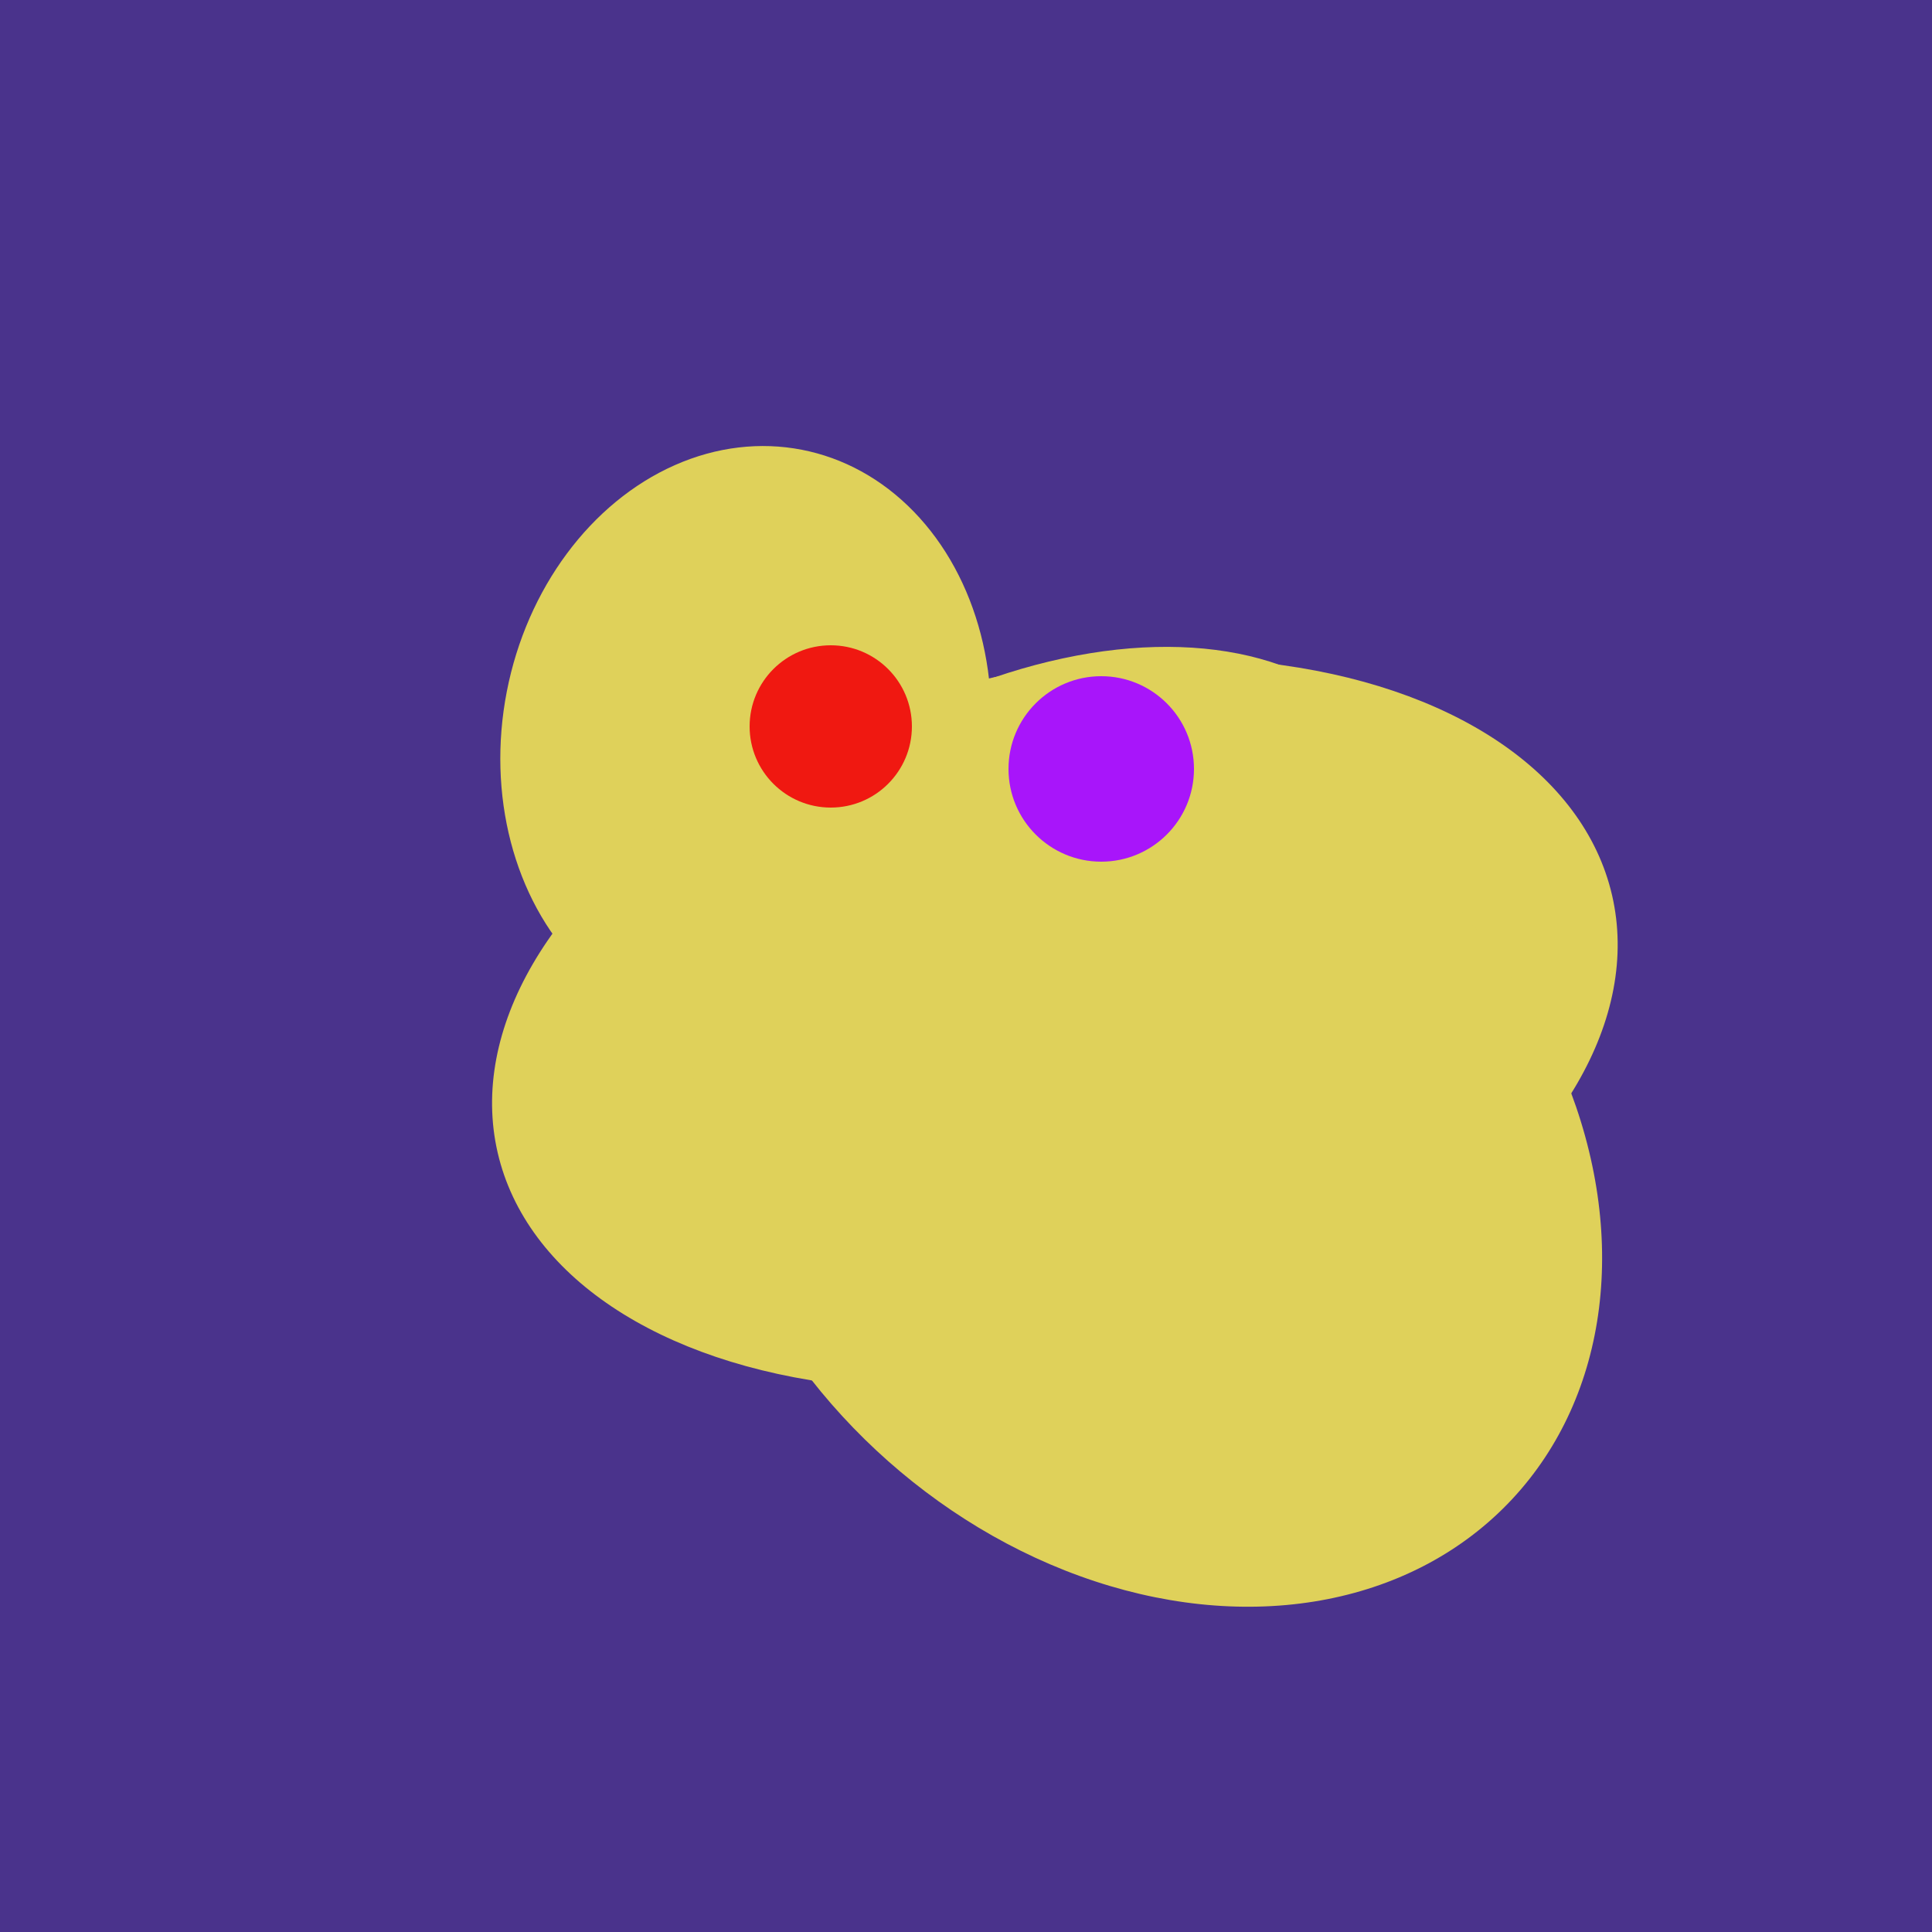
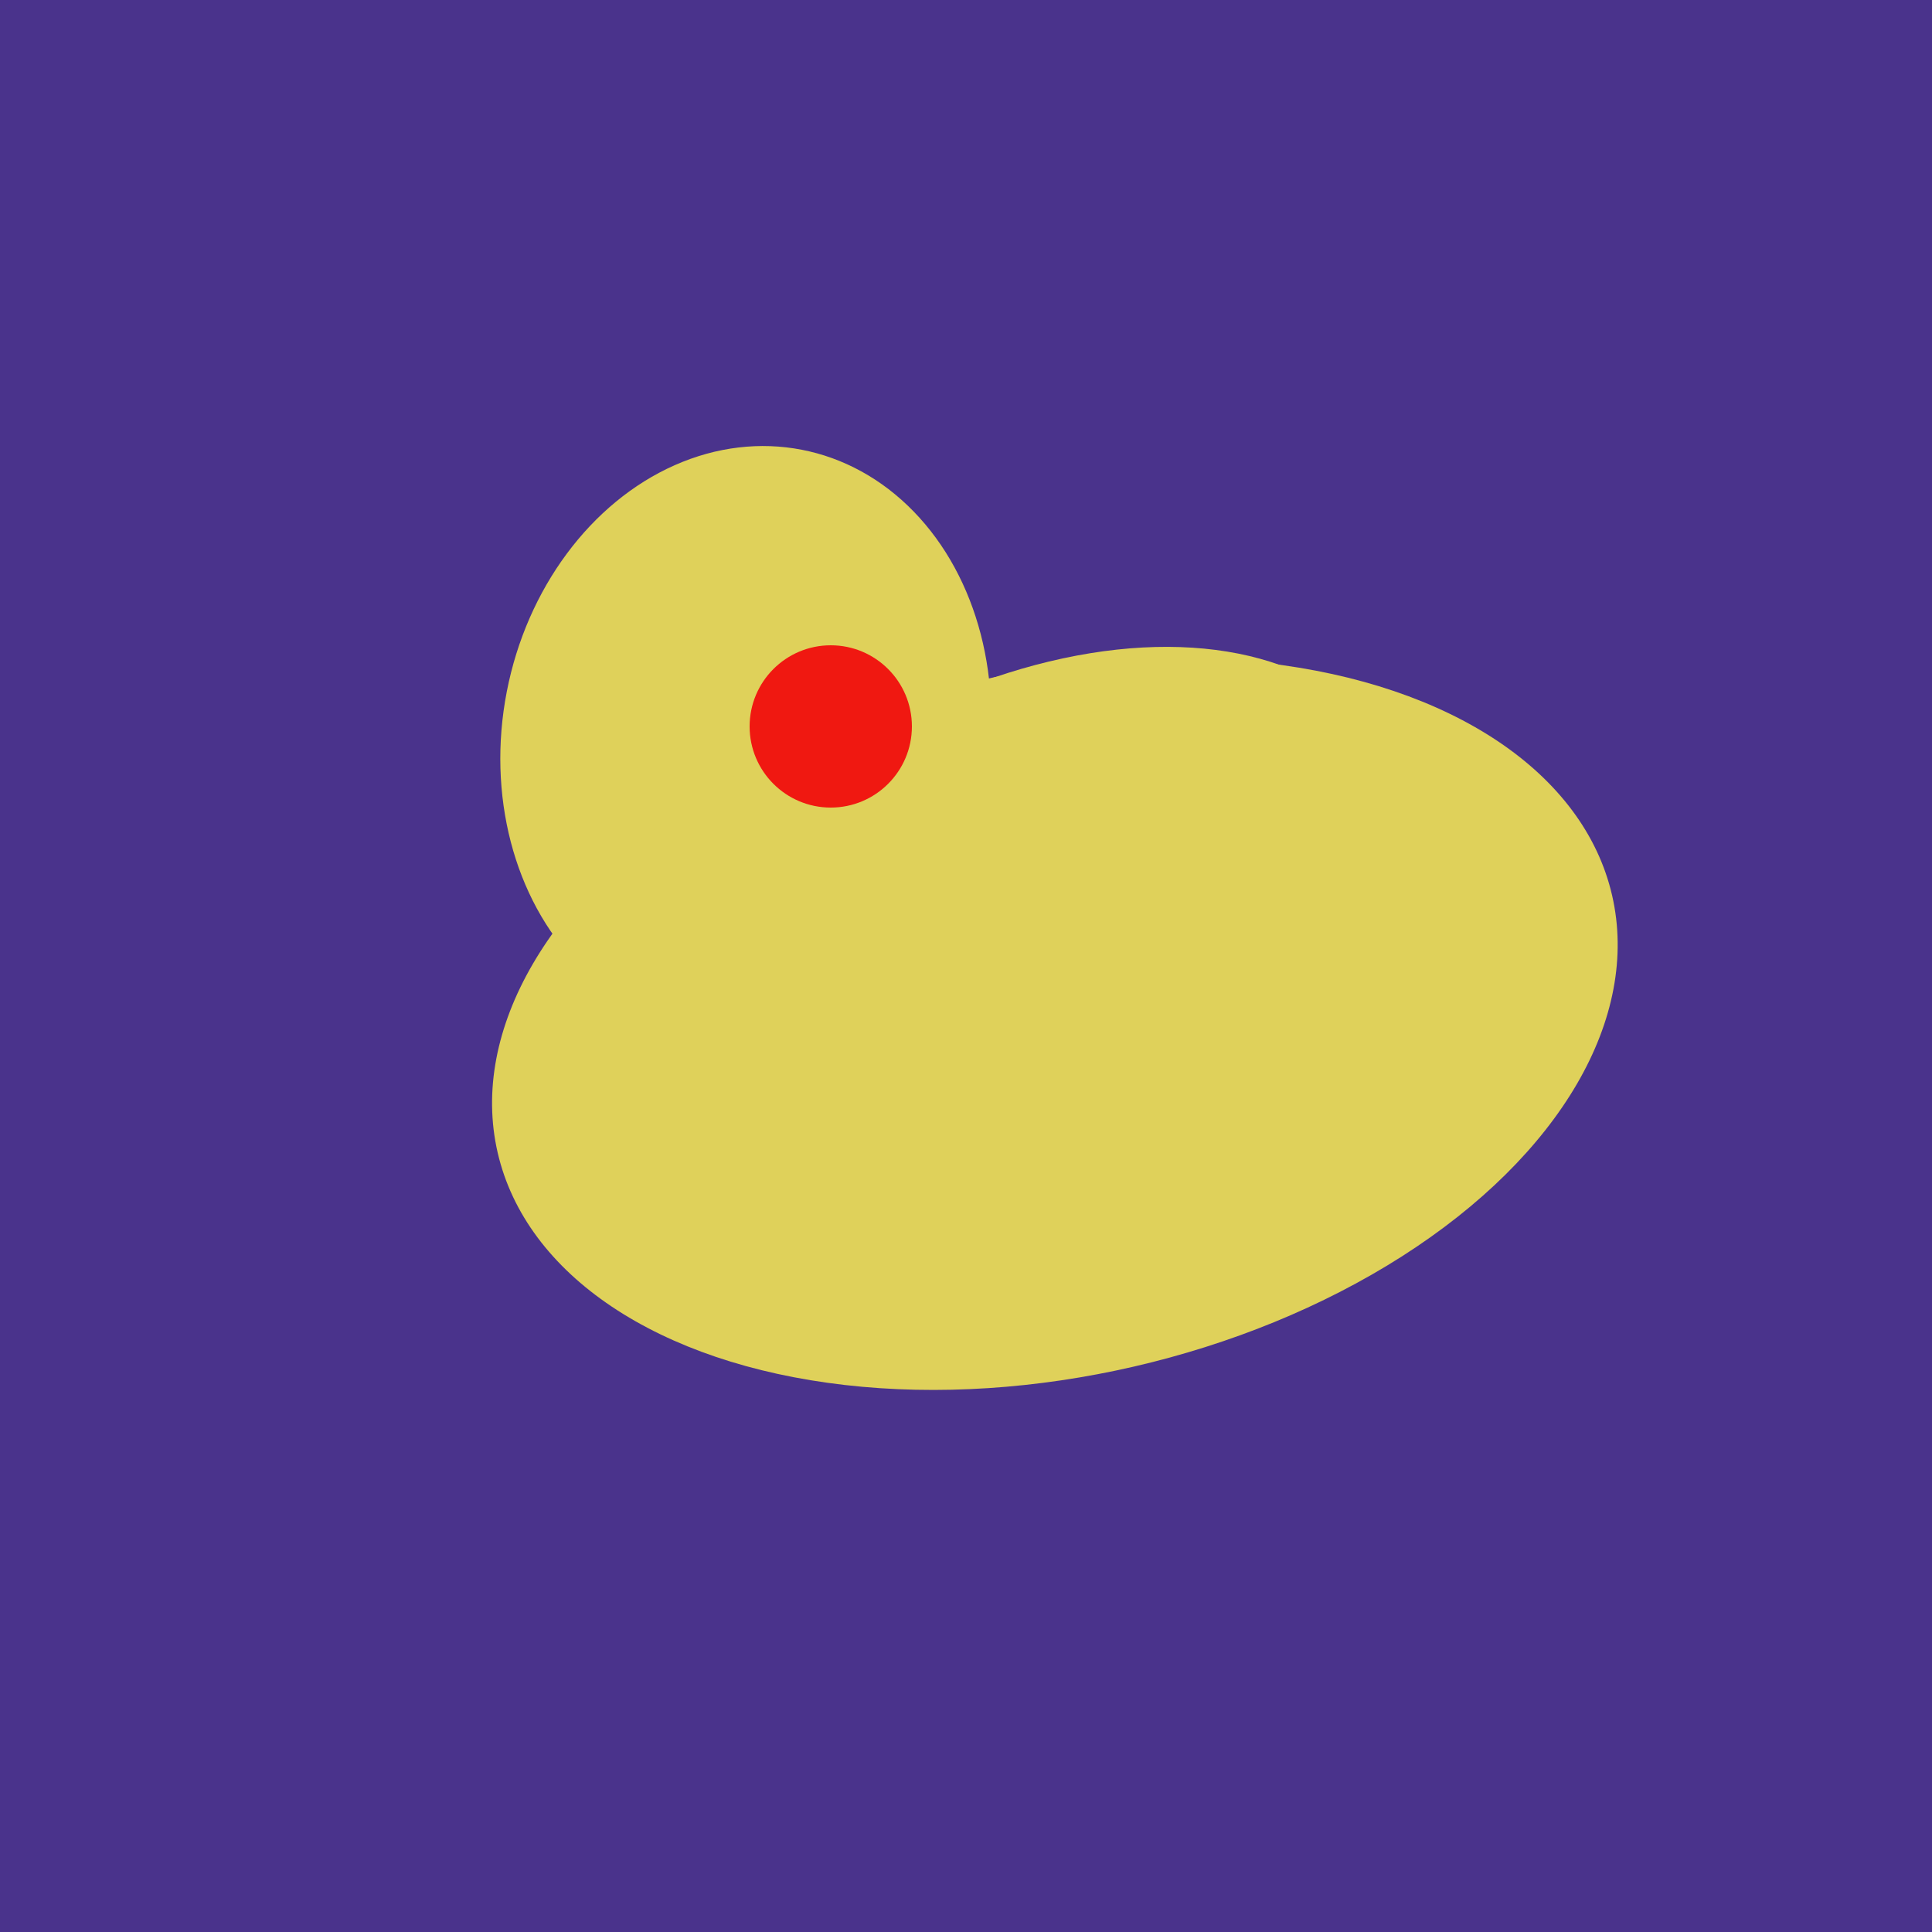
<svg xmlns="http://www.w3.org/2000/svg" width="500" height="500">
  <rect width="500" height="500" fill="#4a338c" />
  <ellipse cx="193" cy="191" rx="63" ry="76" transform="rotate(191, 193, 191)" fill="rgb(223,209,90)" />
  <ellipse cx="259" cy="256" rx="118" ry="74" transform="rotate(328, 259, 256)" fill="rgb(223,209,90)" />
  <ellipse cx="273" cy="265" rx="148" ry="91" transform="rotate(347, 273, 265)" fill="rgb(223,209,90)" />
-   <ellipse cx="297" cy="300" rx="129" ry="103" transform="rotate(223, 297, 300)" fill="rgb(223,209,90)" />
  <circle cx="215" cy="188" r="21" fill="rgb(240,24,17)" />
-   <circle cx="285" cy="199" r="24" fill="rgb(168,21,250)" />
</svg>